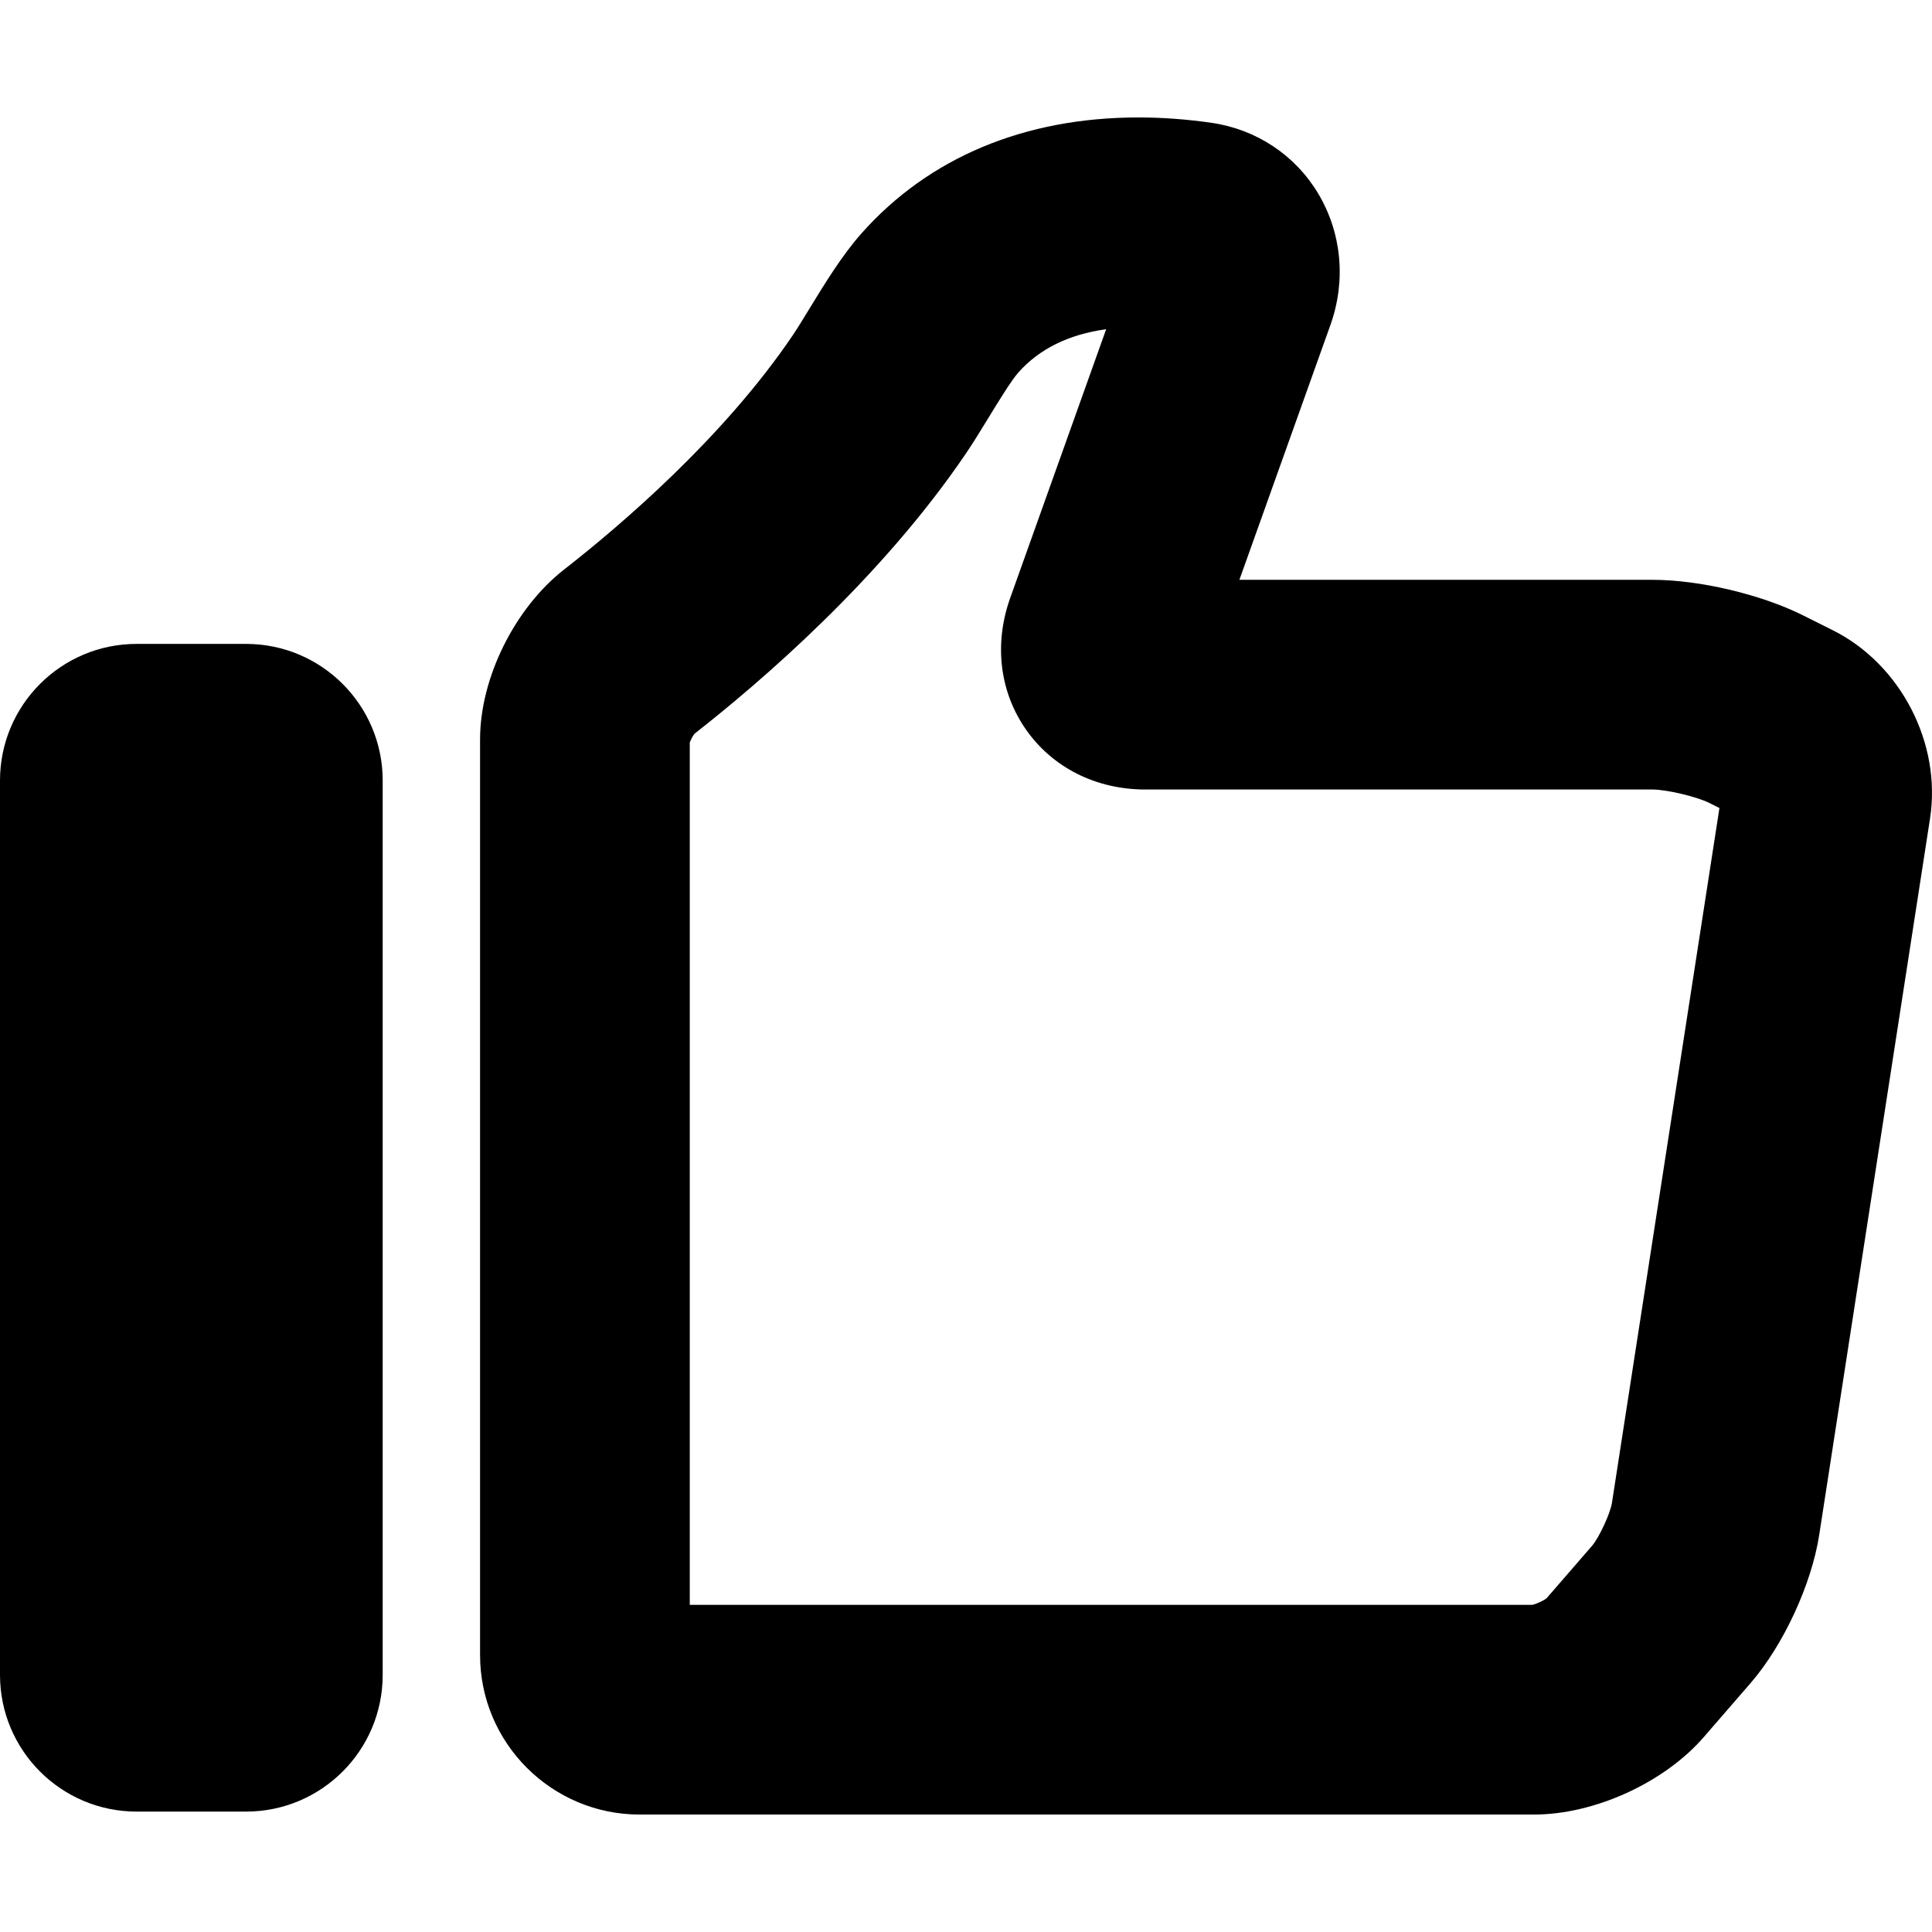
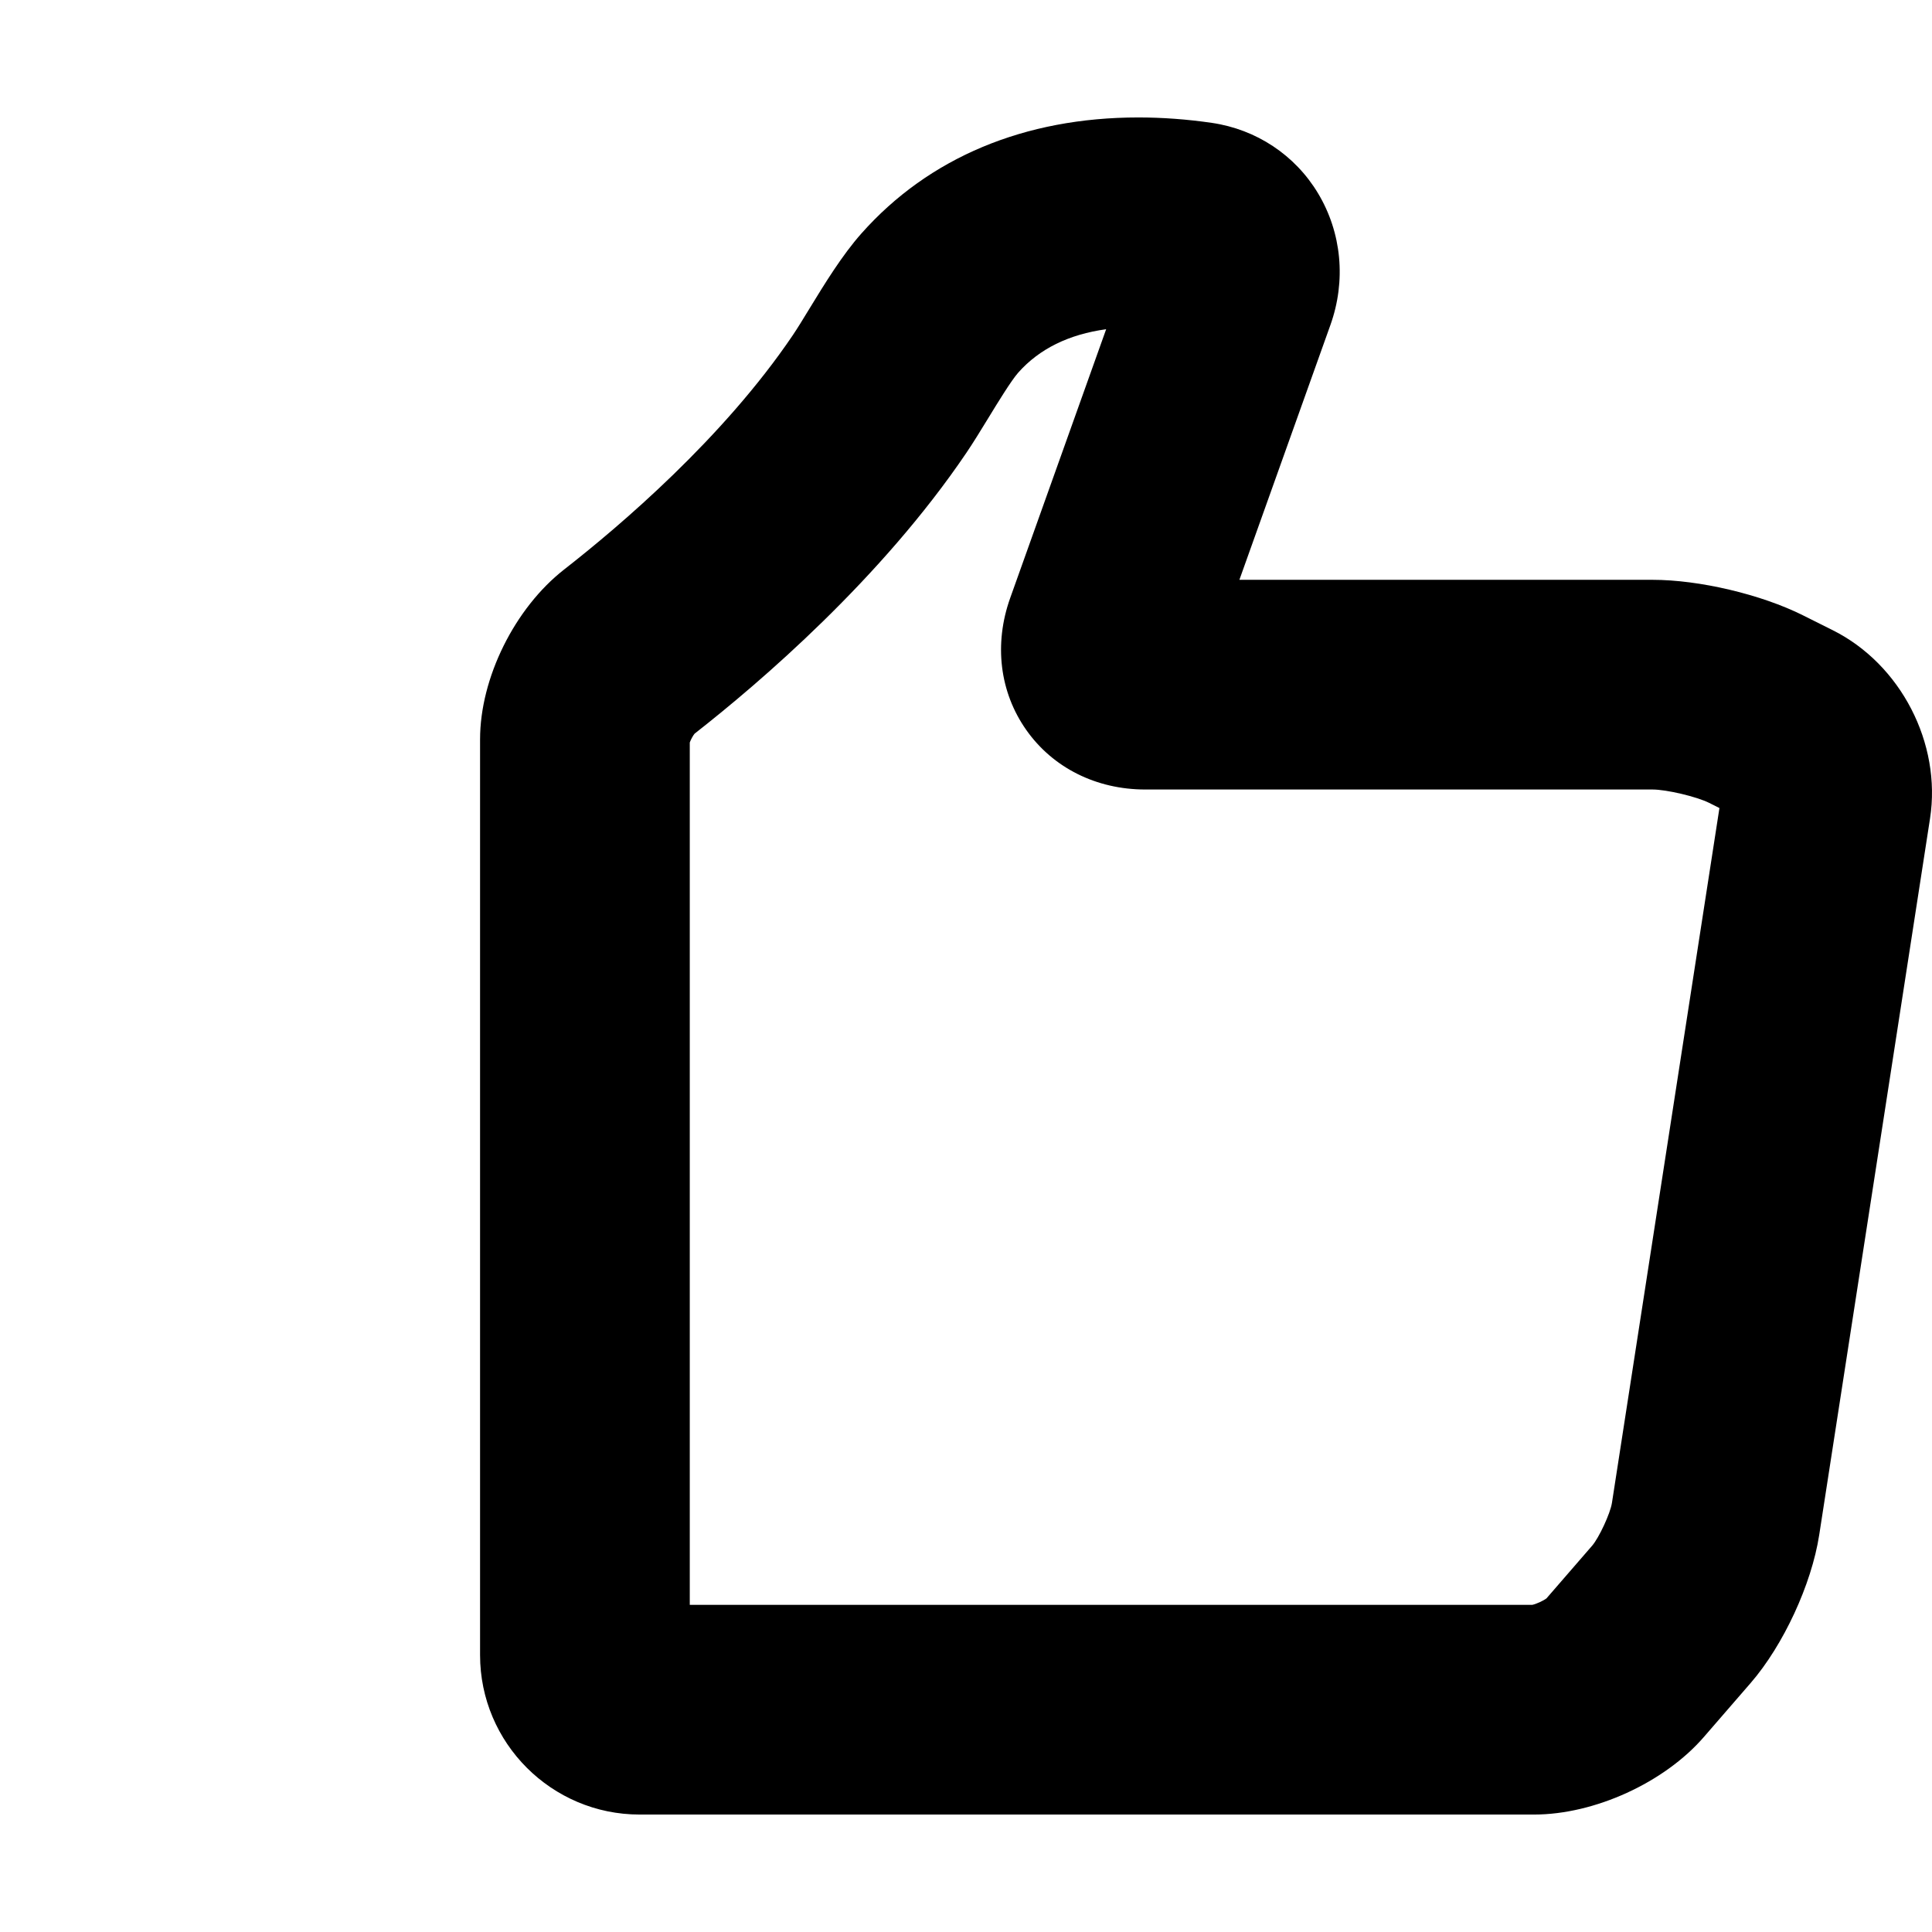
<svg xmlns="http://www.w3.org/2000/svg" fill="#000000" version="1.1" id="Capa_1" width="800px" height="800px" viewBox="0 0 563.805 563.805" xml:space="preserve">
  <g>
    <g>
-       <path d="M39.884,528.668h31.91c22.026,0,39.884-17.859,39.884-39.885V227.79c0-22.026-17.858-39.884-39.884-39.884h-31.91    C17.858,187.906,0,205.764,0,227.79v260.988C0,510.809,17.858,528.668,39.884,528.668z" />
      <path d="M186.648,529.529h261.037c17.619,0,37.992-9.301,49.528-22.613l13.666-15.77c9.548-11.018,17.772-28.777,20.007-43.189    l32.344-209.096c3.396-21.922-8.543-45.031-28.391-54.952l-8.678-4.339c-12.21-6.108-30.264-10.367-43.911-10.367H361.686    l26.562-74.364c4.614-12.919,3.298-26.934-3.623-38.446c-6.708-11.157-18.006-18.642-30.992-20.539    c-7.191-1.046-14.4-1.579-21.42-1.579c-33.231,0-61.182,11.708-80.827,33.85c-5.667,6.389-10.753,14.719-15.245,22.069    c-1.726,2.821-3.348,5.508-4.804,7.656c-20.294,30.006-50.49,55.68-66.677,68.317c-14.462,11.285-24.566,31.683-24.566,49.596    v267.225C140.093,508.648,160.974,529.529,186.648,529.529z M201.293,216.688c0.269-0.802,0.912-1.983,1.408-2.589    c19.131-14.969,54.48-45.245,79.315-81.959c1.909-2.821,4.076-6.34,6.347-10.061c2.681-4.394,6.738-11.035,8.794-13.348    c6.139-6.922,14.743-11.157,25.649-12.656l-27.999,78.416c-4.805,13.452-3.091,27.497,4.688,38.538s20.441,17.369,34.726,17.369    h148.03c4.082,0,12.883,2.081,16.542,3.911l2.98,1.493L470.401,438.6c-0.471,3.035-3.758,10.141-5.771,12.467l-13.329,15.379    c-0.937,0.709-2.98,1.646-4.131,1.885H201.293V216.688z" />
    </g>
  </g>
</svg>